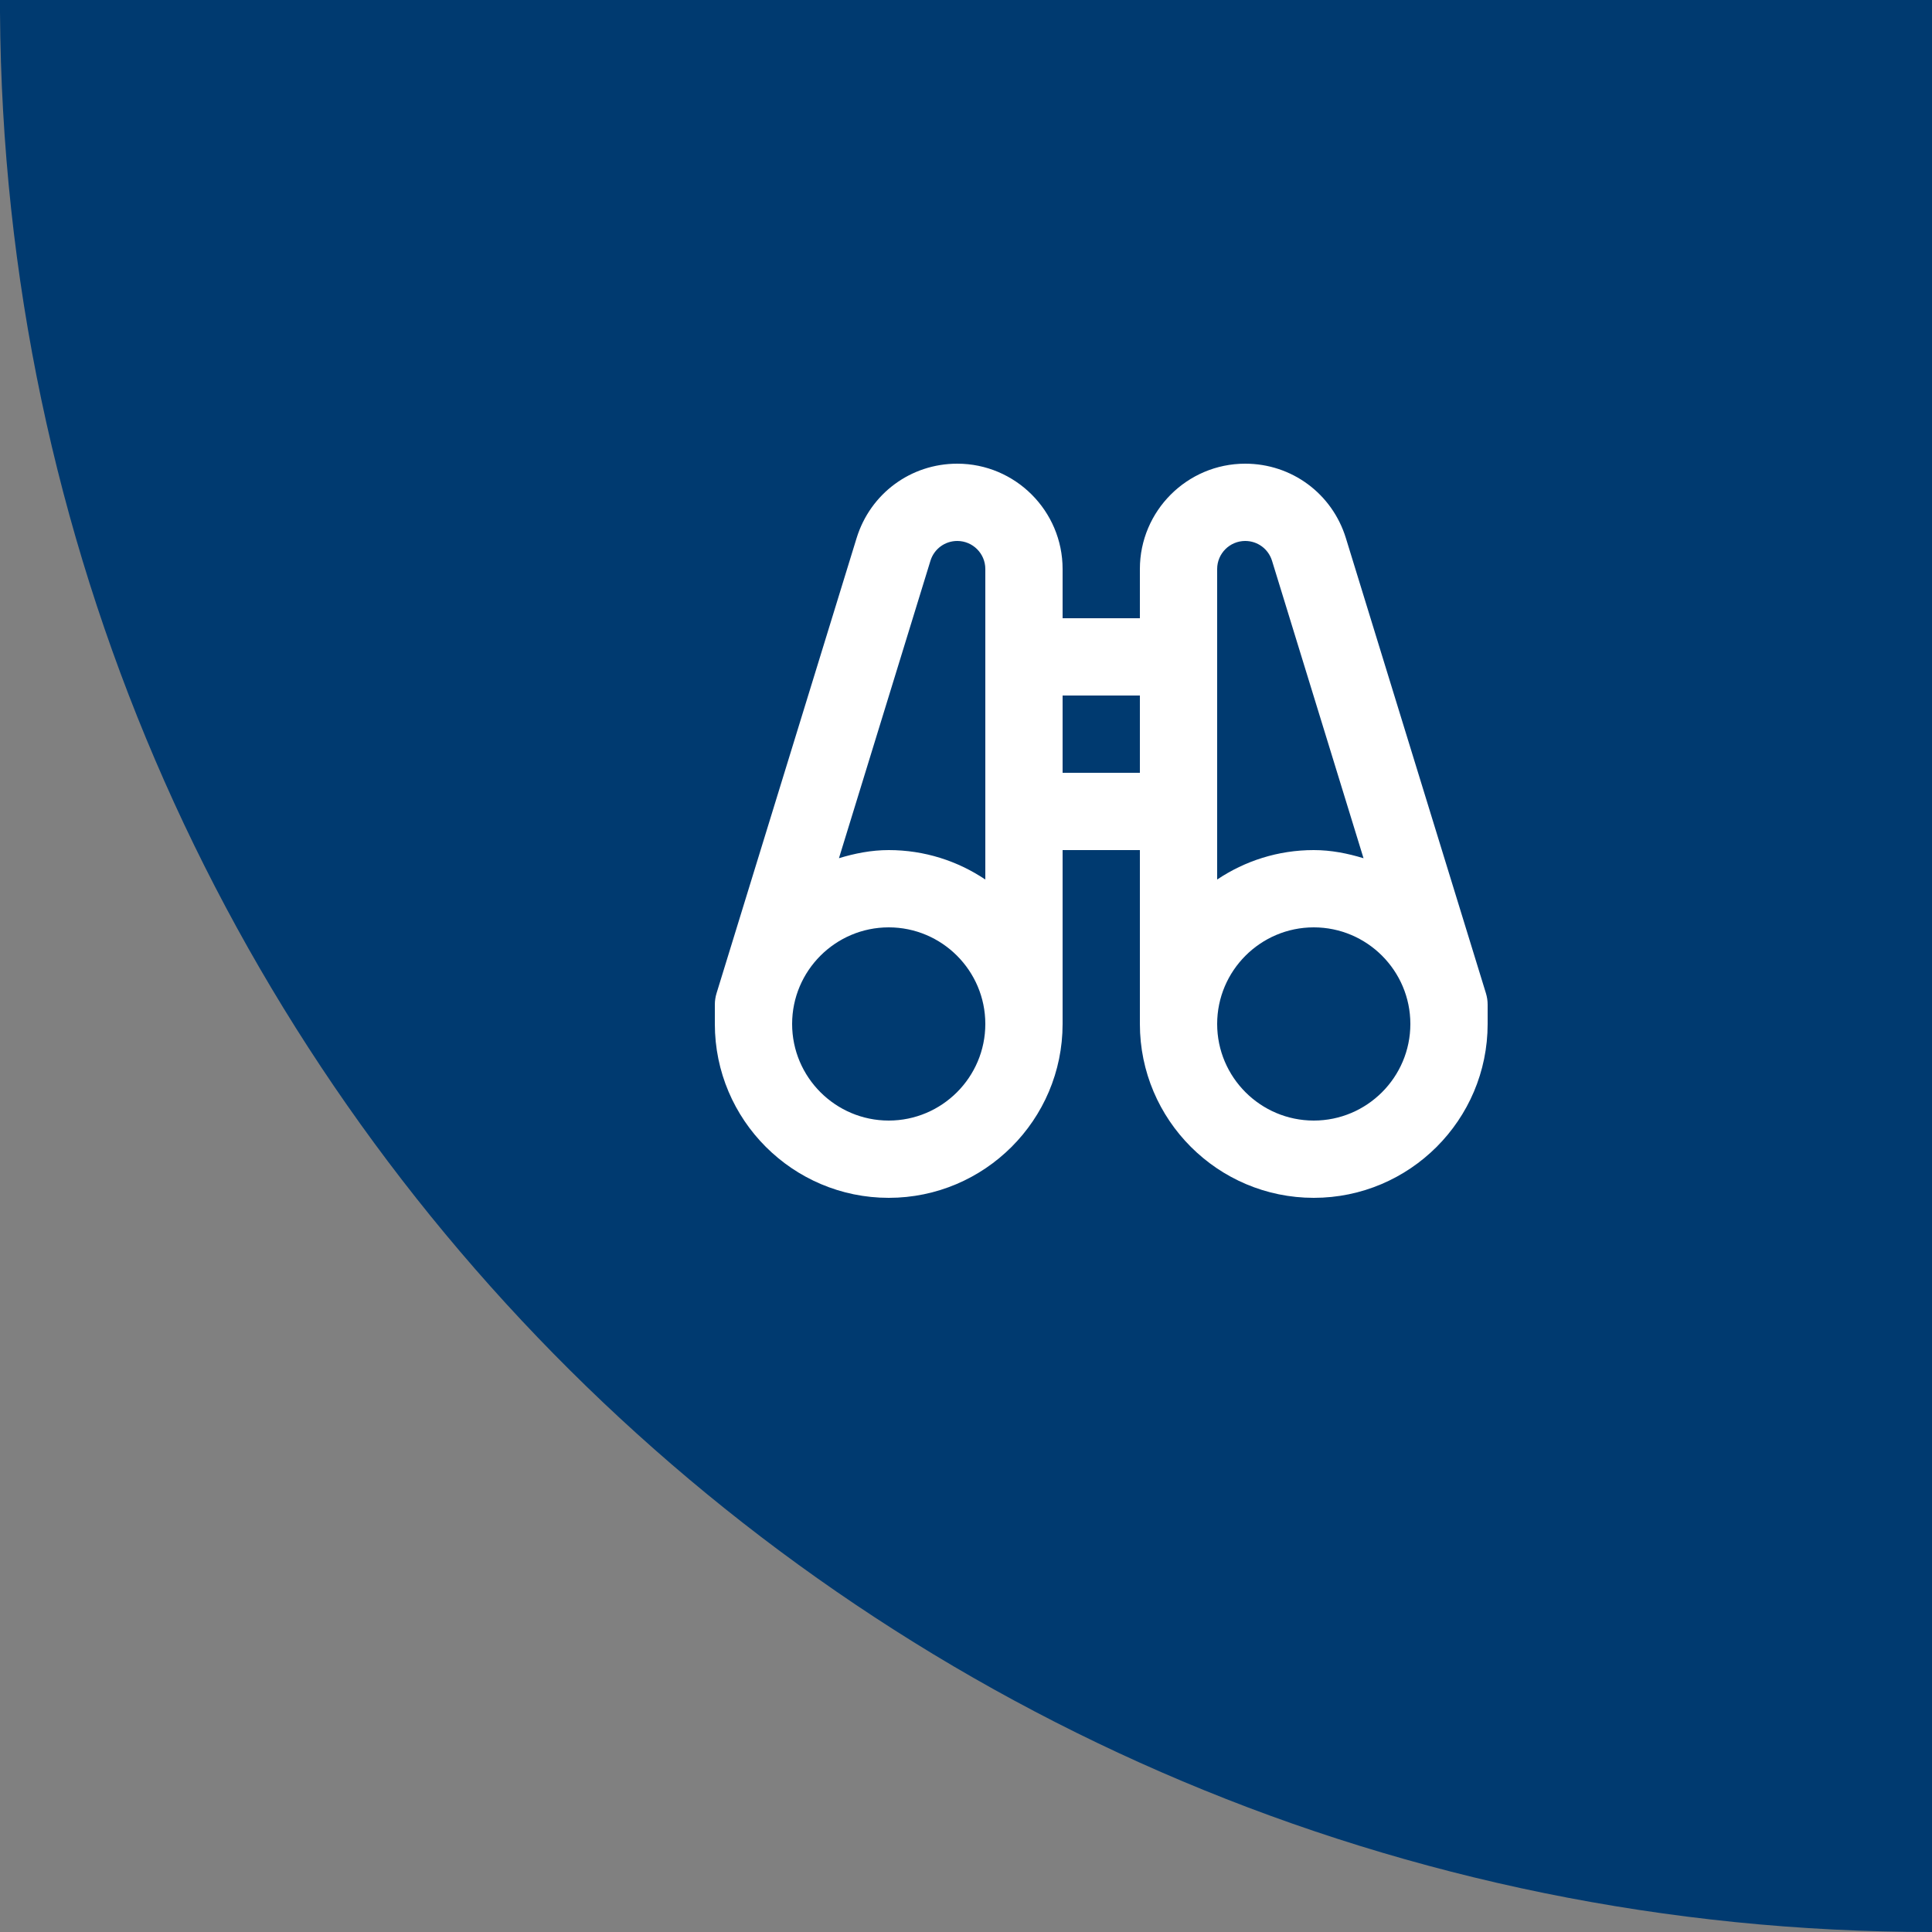
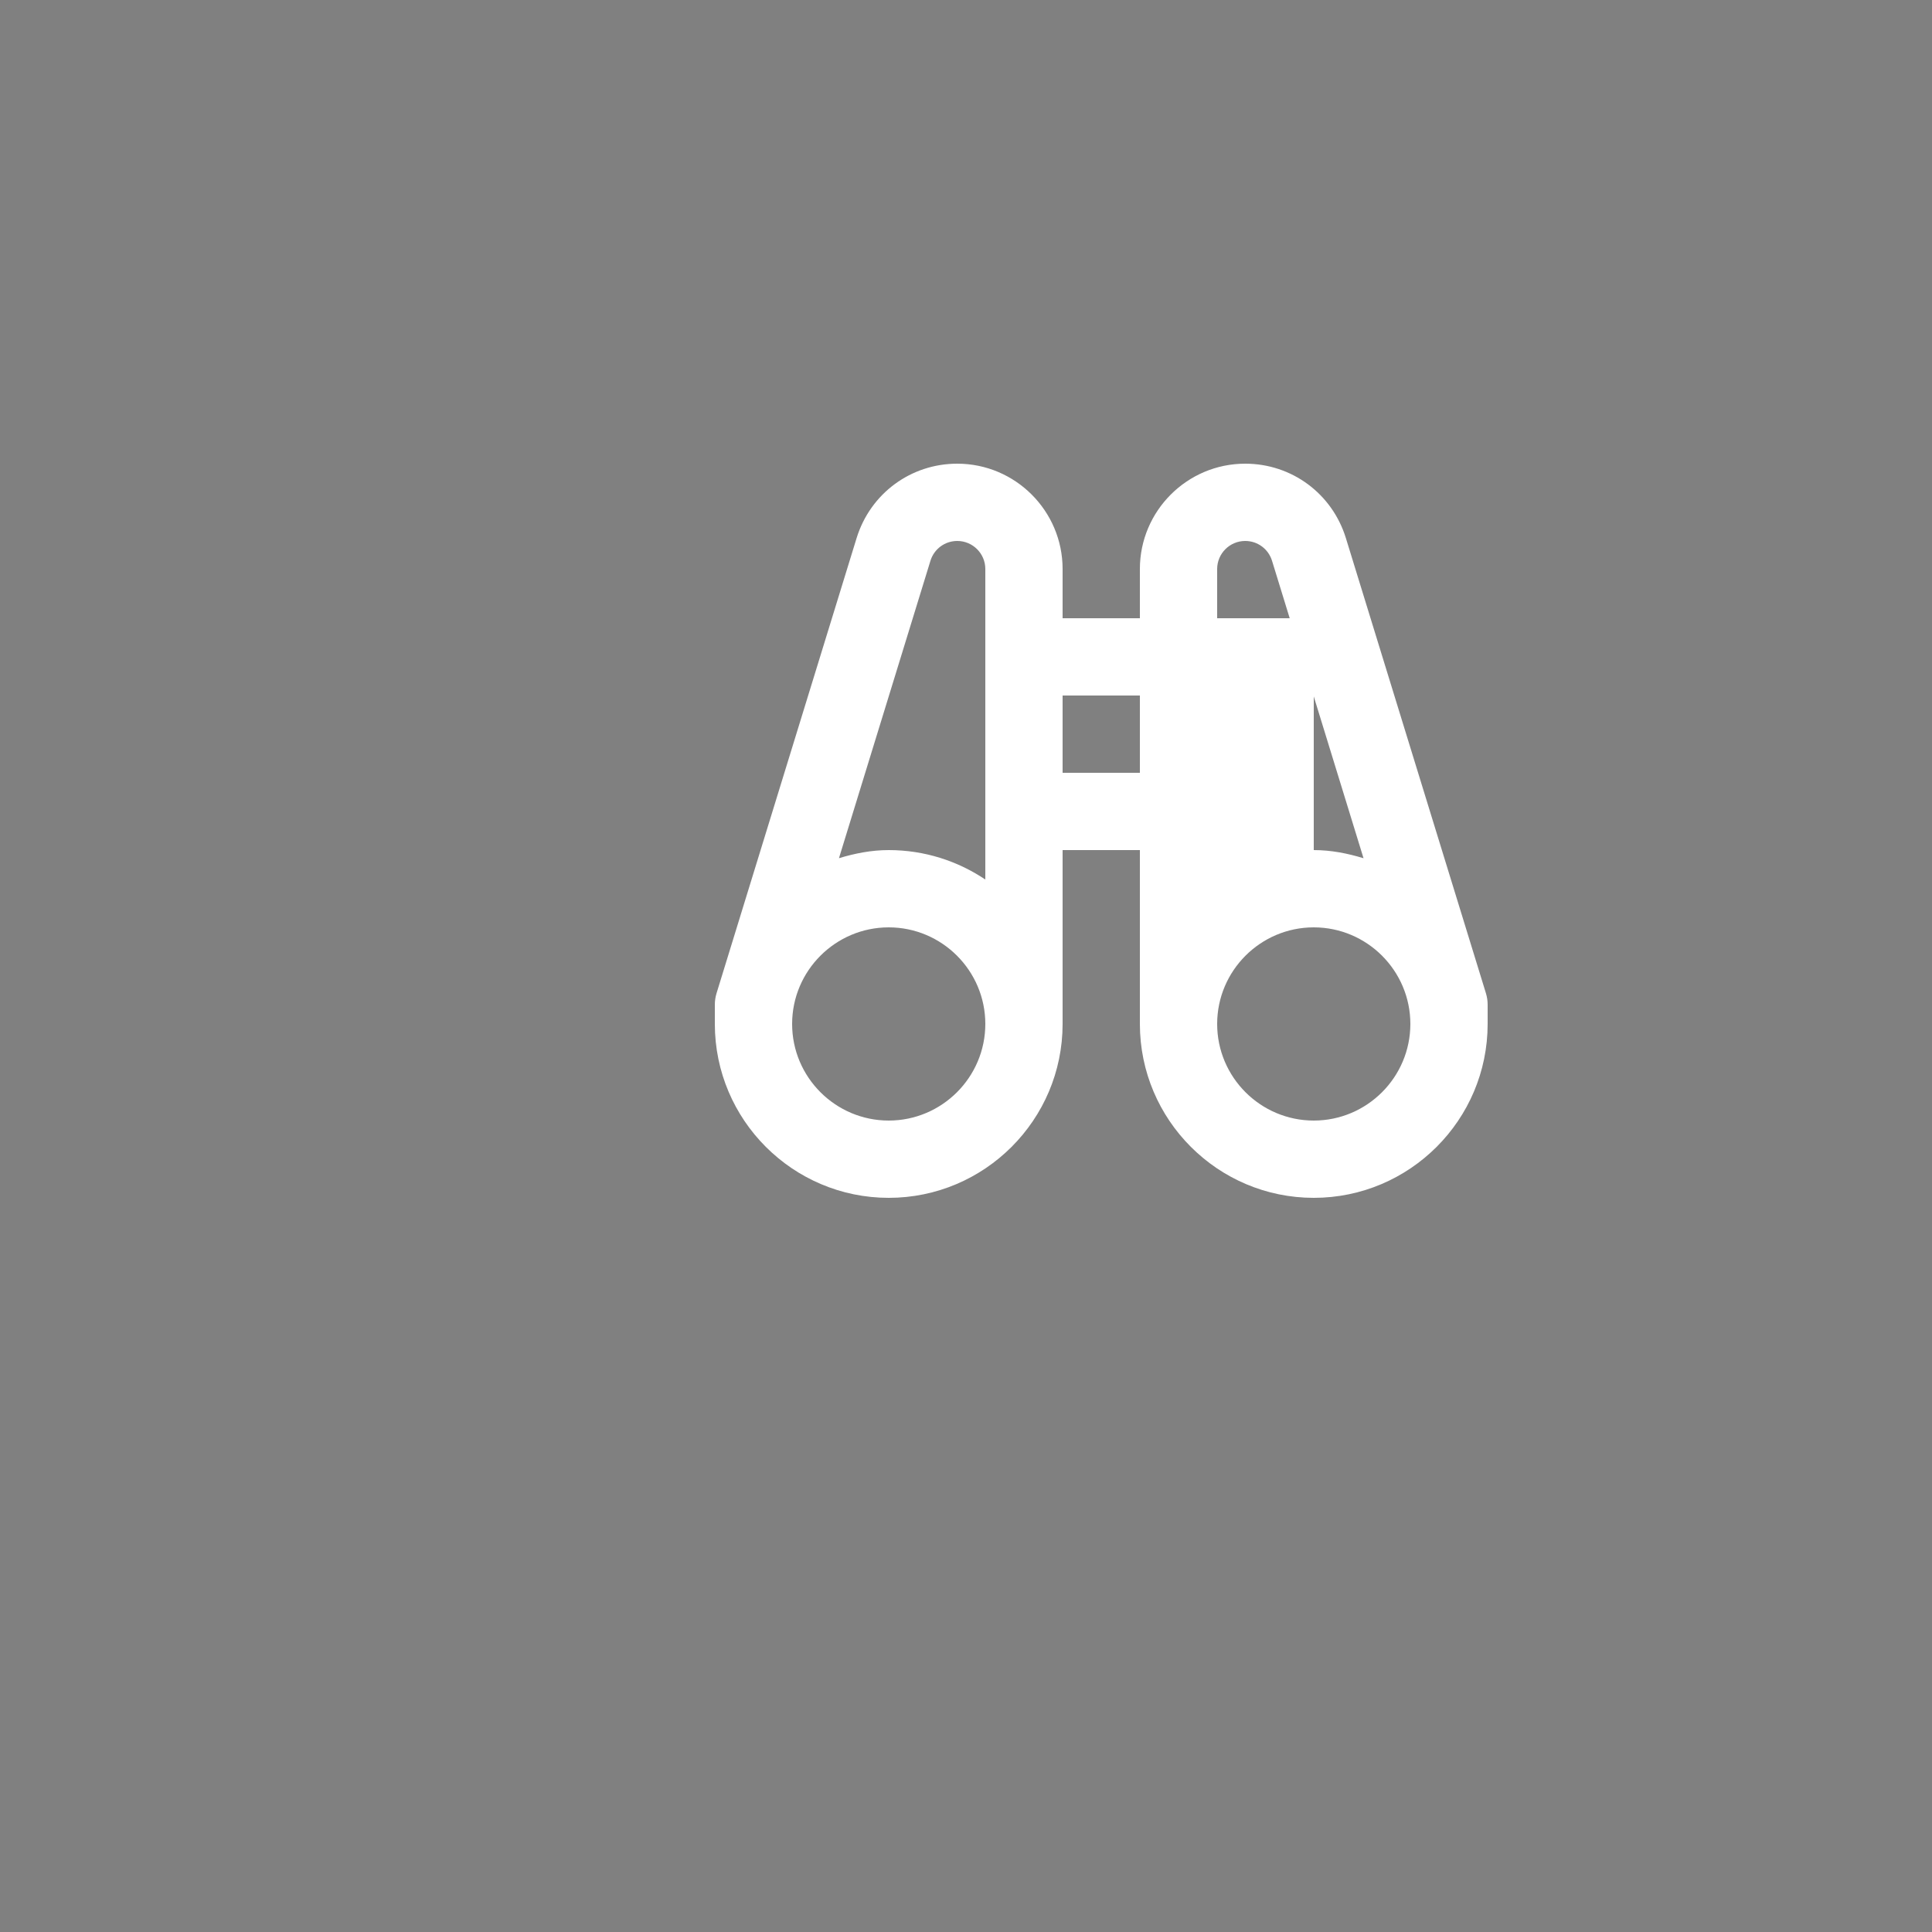
<svg xmlns="http://www.w3.org/2000/svg" width="100" height="100" viewBox="0 0 100 100" fill="none">
  <rect x="0" y="0" width="100" height="100" fill="#808080" stroke="none" />
-   <path fill-rule="evenodd" clip-rule="evenodd" d="M0 0.632V0H100V100C99.999 100 99.999 100 99.998 100C44.98 100 0.34 55.569 0 0.632Z" fill="#003A70" />
-   <path d="M76.912 51.412L69.662 27.85C68.952 25.548 66.858 24 64.452 24C61.446 24 59 26.446 59 29.452V32H55V29.452C55 26.446 52.554 24 49.548 24C47.14 24 45.048 25.548 44.338 27.85L37.088 51.412C37.03 51.602 37 51.8 37 52V53C37 57.964 41.038 62 46 62C50.962 62 55 57.964 55 53V44H59V53C59 57.964 63.038 62 68 62C72.962 62 77 57.964 77 53V52C77 51.8 76.97 51.602 76.912 51.412ZM46 58C43.244 58 41 55.756 41 53C41 50.244 43.244 48 46 48C48.756 48 51 50.244 51 53C51 55.756 48.756 58 46 58ZM51 45.524C49.568 44.564 47.85 44 46 44C45.098 44 44.246 44.172 43.424 44.42L48.16 29.024C48.35 28.412 48.908 28 49.548 28C50.348 28 51 28.65 51 29.452V32V44V45.524ZM55 40V36H59V40H55ZM63 32V29.452C63 28.65 63.652 28 64.452 28C65.092 28 65.65 28.412 65.84 29.026L70.576 44.422C69.754 44.172 68.902 44 68 44C66.15 44 64.432 44.564 63 45.524V44V32ZM68 58C65.244 58 63 55.756 63 53C63 50.244 65.244 48 68 48C70.756 48 73 50.244 73 53C73 55.756 70.756 58 68 58Z" fill="white" />
+   <path d="M76.912 51.412L69.662 27.85C68.952 25.548 66.858 24 64.452 24C61.446 24 59 26.446 59 29.452V32H55V29.452C55 26.446 52.554 24 49.548 24C47.14 24 45.048 25.548 44.338 27.85L37.088 51.412C37.03 51.602 37 51.8 37 52V53C37 57.964 41.038 62 46 62C50.962 62 55 57.964 55 53V44H59V53C59 57.964 63.038 62 68 62C72.962 62 77 57.964 77 53V52C77 51.8 76.97 51.602 76.912 51.412ZM46 58C43.244 58 41 55.756 41 53C41 50.244 43.244 48 46 48C48.756 48 51 50.244 51 53C51 55.756 48.756 58 46 58ZM51 45.524C49.568 44.564 47.85 44 46 44C45.098 44 44.246 44.172 43.424 44.42L48.16 29.024C48.35 28.412 48.908 28 49.548 28C50.348 28 51 28.65 51 29.452V32V44V45.524ZM55 40V36H59V40H55ZM63 32V29.452C63 28.65 63.652 28 64.452 28C65.092 28 65.65 28.412 65.84 29.026L70.576 44.422C69.754 44.172 68.902 44 68 44V44V32ZM68 58C65.244 58 63 55.756 63 53C63 50.244 65.244 48 68 48C70.756 48 73 50.244 73 53C73 55.756 70.756 58 68 58Z" fill="white" />
</svg>